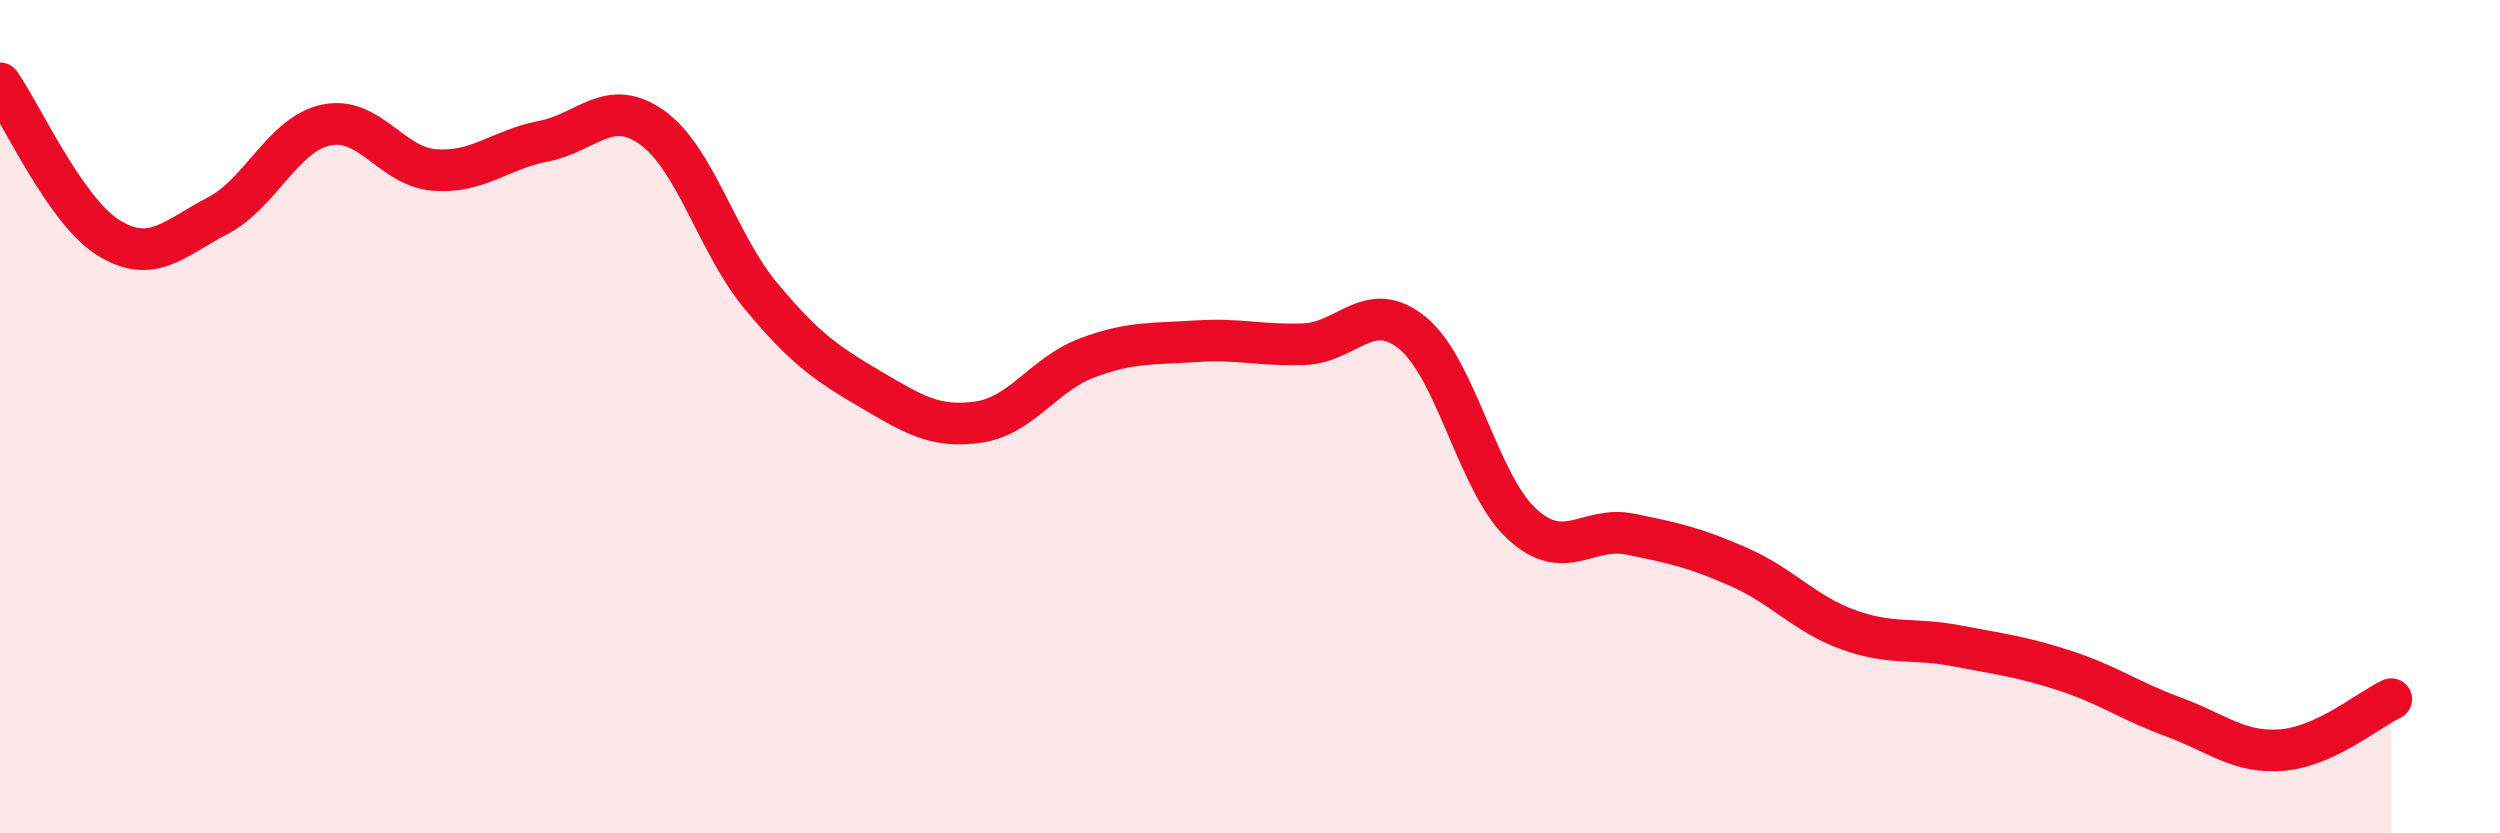
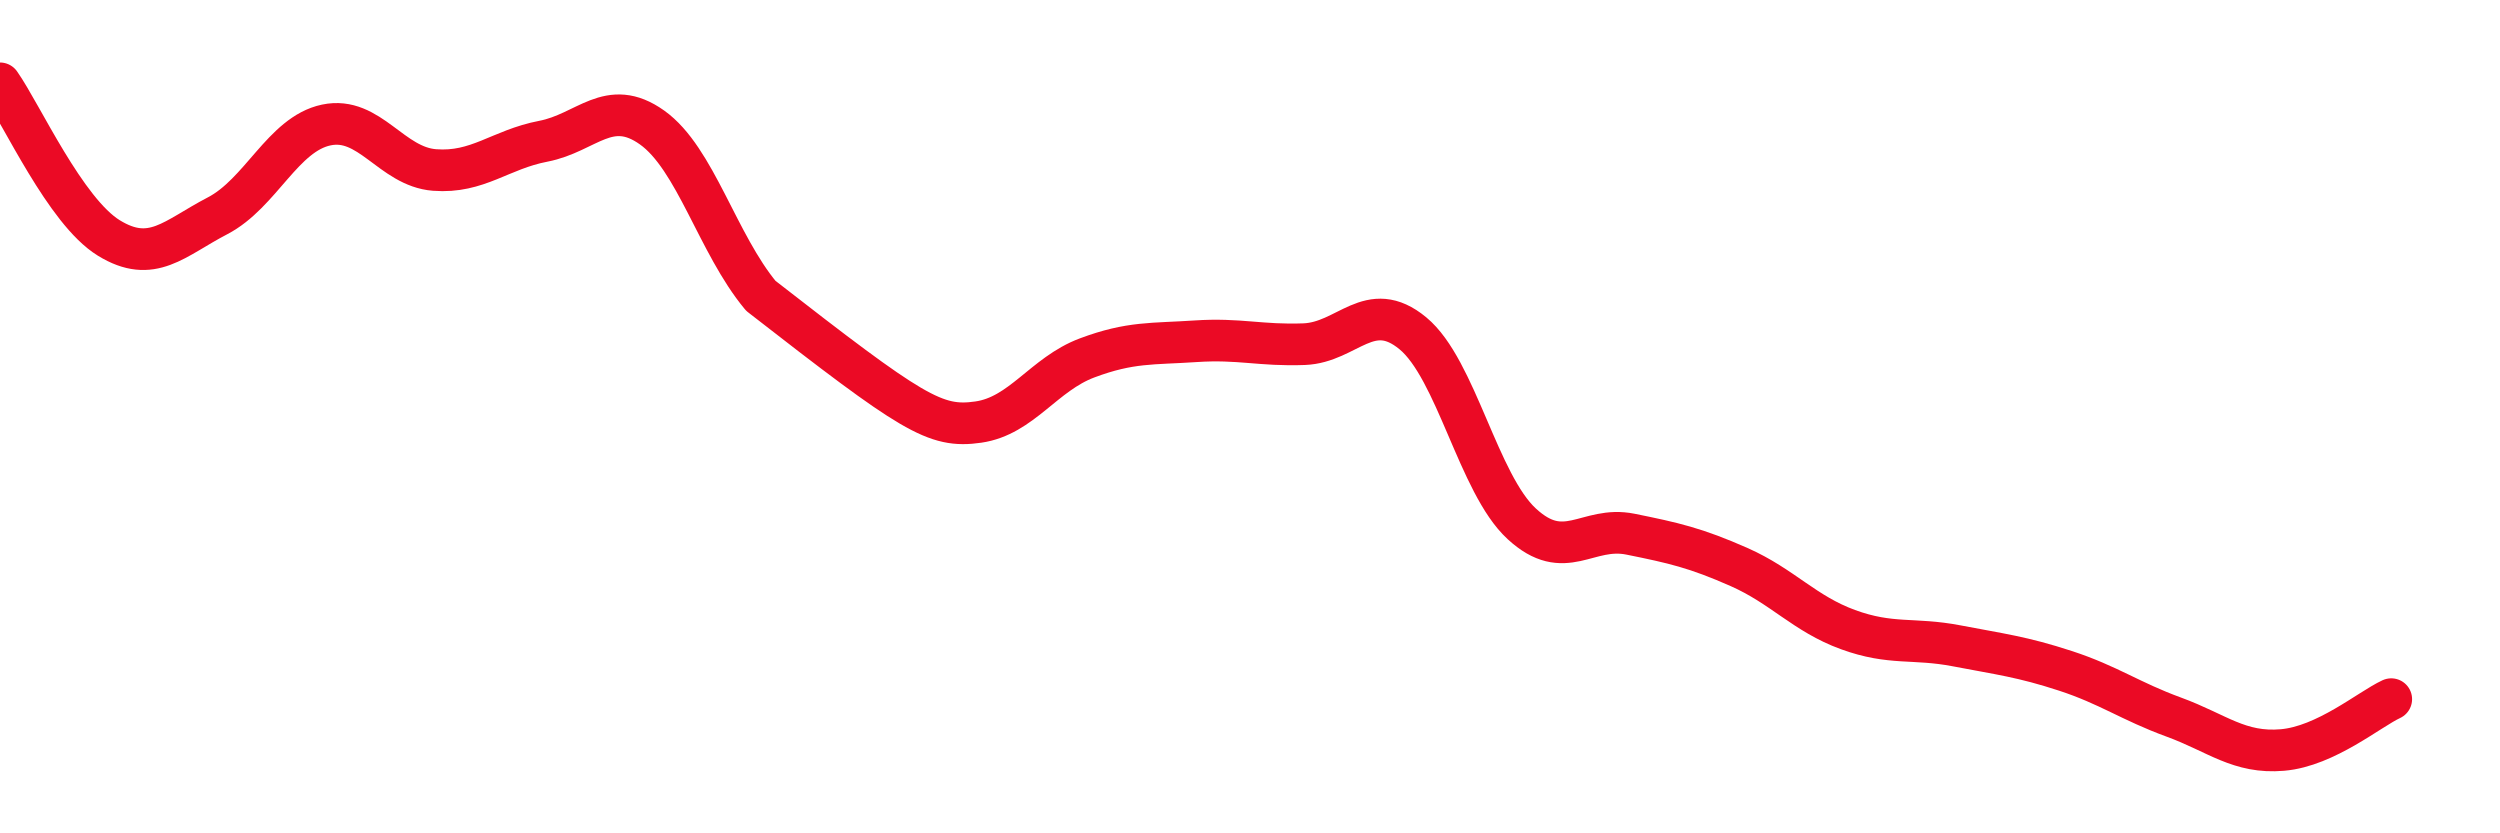
<svg xmlns="http://www.w3.org/2000/svg" width="60" height="20" viewBox="0 0 60 20">
-   <path d="M 0,2 C 0.52,2.74 1.57,5.07 2.61,5.71 C 3.65,6.35 4.18,5.72 5.22,5.18 C 6.26,4.64 6.79,3.22 7.83,3 C 8.87,2.78 9.39,4 10.43,4.08 C 11.47,4.16 12,3.59 13.04,3.39 C 14.08,3.19 14.61,2.32 15.65,3.06 C 16.69,3.8 17.22,5.85 18.26,7.1 C 19.3,8.35 19.83,8.72 20.87,9.33 C 21.91,9.94 22.44,10.28 23.48,10.13 C 24.52,9.98 25.05,8.98 26.09,8.59 C 27.13,8.2 27.66,8.26 28.7,8.19 C 29.74,8.12 30.26,8.3 31.3,8.26 C 32.34,8.22 32.87,7.14 33.91,8 C 34.95,8.86 35.48,11.61 36.52,12.57 C 37.56,13.53 38.09,12.61 39.13,12.82 C 40.17,13.03 40.7,13.15 41.74,13.61 C 42.78,14.07 43.31,14.73 44.35,15.11 C 45.39,15.49 45.92,15.3 46.96,15.5 C 48,15.7 48.53,15.76 49.57,16.1 C 50.61,16.44 51.13,16.83 52.17,17.21 C 53.21,17.59 53.74,18.09 54.78,18 C 55.82,17.91 56.87,17.02 57.39,16.78L57.39 20L0 20Z" fill="#EB0A25" opacity="0.1" stroke-linecap="round" stroke-linejoin="round" />
-   <path d="M 0,2 C 0.52,2.74 1.57,5.07 2.61,5.71 C 3.65,6.35 4.18,5.72 5.22,5.18 C 6.26,4.64 6.79,3.22 7.83,3 C 8.87,2.78 9.39,4 10.43,4.08 C 11.47,4.16 12,3.59 13.04,3.39 C 14.08,3.19 14.61,2.32 15.65,3.06 C 16.69,3.8 17.22,5.85 18.26,7.1 C 19.3,8.35 19.83,8.72 20.87,9.33 C 21.91,9.94 22.44,10.28 23.48,10.13 C 24.52,9.98 25.05,8.98 26.09,8.59 C 27.13,8.2 27.66,8.26 28.7,8.19 C 29.74,8.12 30.26,8.3 31.3,8.26 C 32.34,8.22 32.87,7.14 33.91,8 C 34.95,8.86 35.48,11.61 36.52,12.57 C 37.56,13.53 38.09,12.61 39.13,12.82 C 40.17,13.03 40.7,13.15 41.74,13.61 C 42.78,14.07 43.31,14.73 44.35,15.11 C 45.39,15.49 45.92,15.3 46.96,15.5 C 48,15.7 48.53,15.76 49.57,16.1 C 50.61,16.44 51.13,16.83 52.17,17.21 C 53.21,17.59 53.74,18.09 54.78,18 C 55.82,17.91 56.87,17.02 57.39,16.78" stroke="#EB0A25" stroke-width="1" fill="none" stroke-linecap="round" stroke-linejoin="round" />
+   <path d="M 0,2 C 0.52,2.74 1.57,5.07 2.61,5.71 C 3.65,6.35 4.18,5.72 5.22,5.18 C 6.26,4.64 6.79,3.22 7.83,3 C 8.87,2.78 9.39,4 10.43,4.08 C 11.47,4.16 12,3.59 13.04,3.39 C 14.08,3.19 14.61,2.32 15.65,3.06 C 16.69,3.8 17.22,5.85 18.26,7.1 C 21.91,9.94 22.44,10.28 23.48,10.13 C 24.52,9.98 25.05,8.98 26.09,8.59 C 27.13,8.2 27.66,8.26 28.7,8.19 C 29.74,8.12 30.26,8.3 31.3,8.26 C 32.34,8.22 32.87,7.14 33.91,8 C 34.95,8.86 35.48,11.61 36.52,12.57 C 37.56,13.53 38.09,12.61 39.13,12.82 C 40.17,13.03 40.7,13.15 41.74,13.61 C 42.78,14.07 43.31,14.73 44.35,15.11 C 45.39,15.49 45.92,15.3 46.96,15.5 C 48,15.7 48.53,15.76 49.57,16.1 C 50.61,16.44 51.13,16.83 52.17,17.21 C 53.21,17.59 53.74,18.09 54.78,18 C 55.82,17.91 56.87,17.02 57.39,16.78" stroke="#EB0A25" stroke-width="1" fill="none" stroke-linecap="round" stroke-linejoin="round" />
</svg>